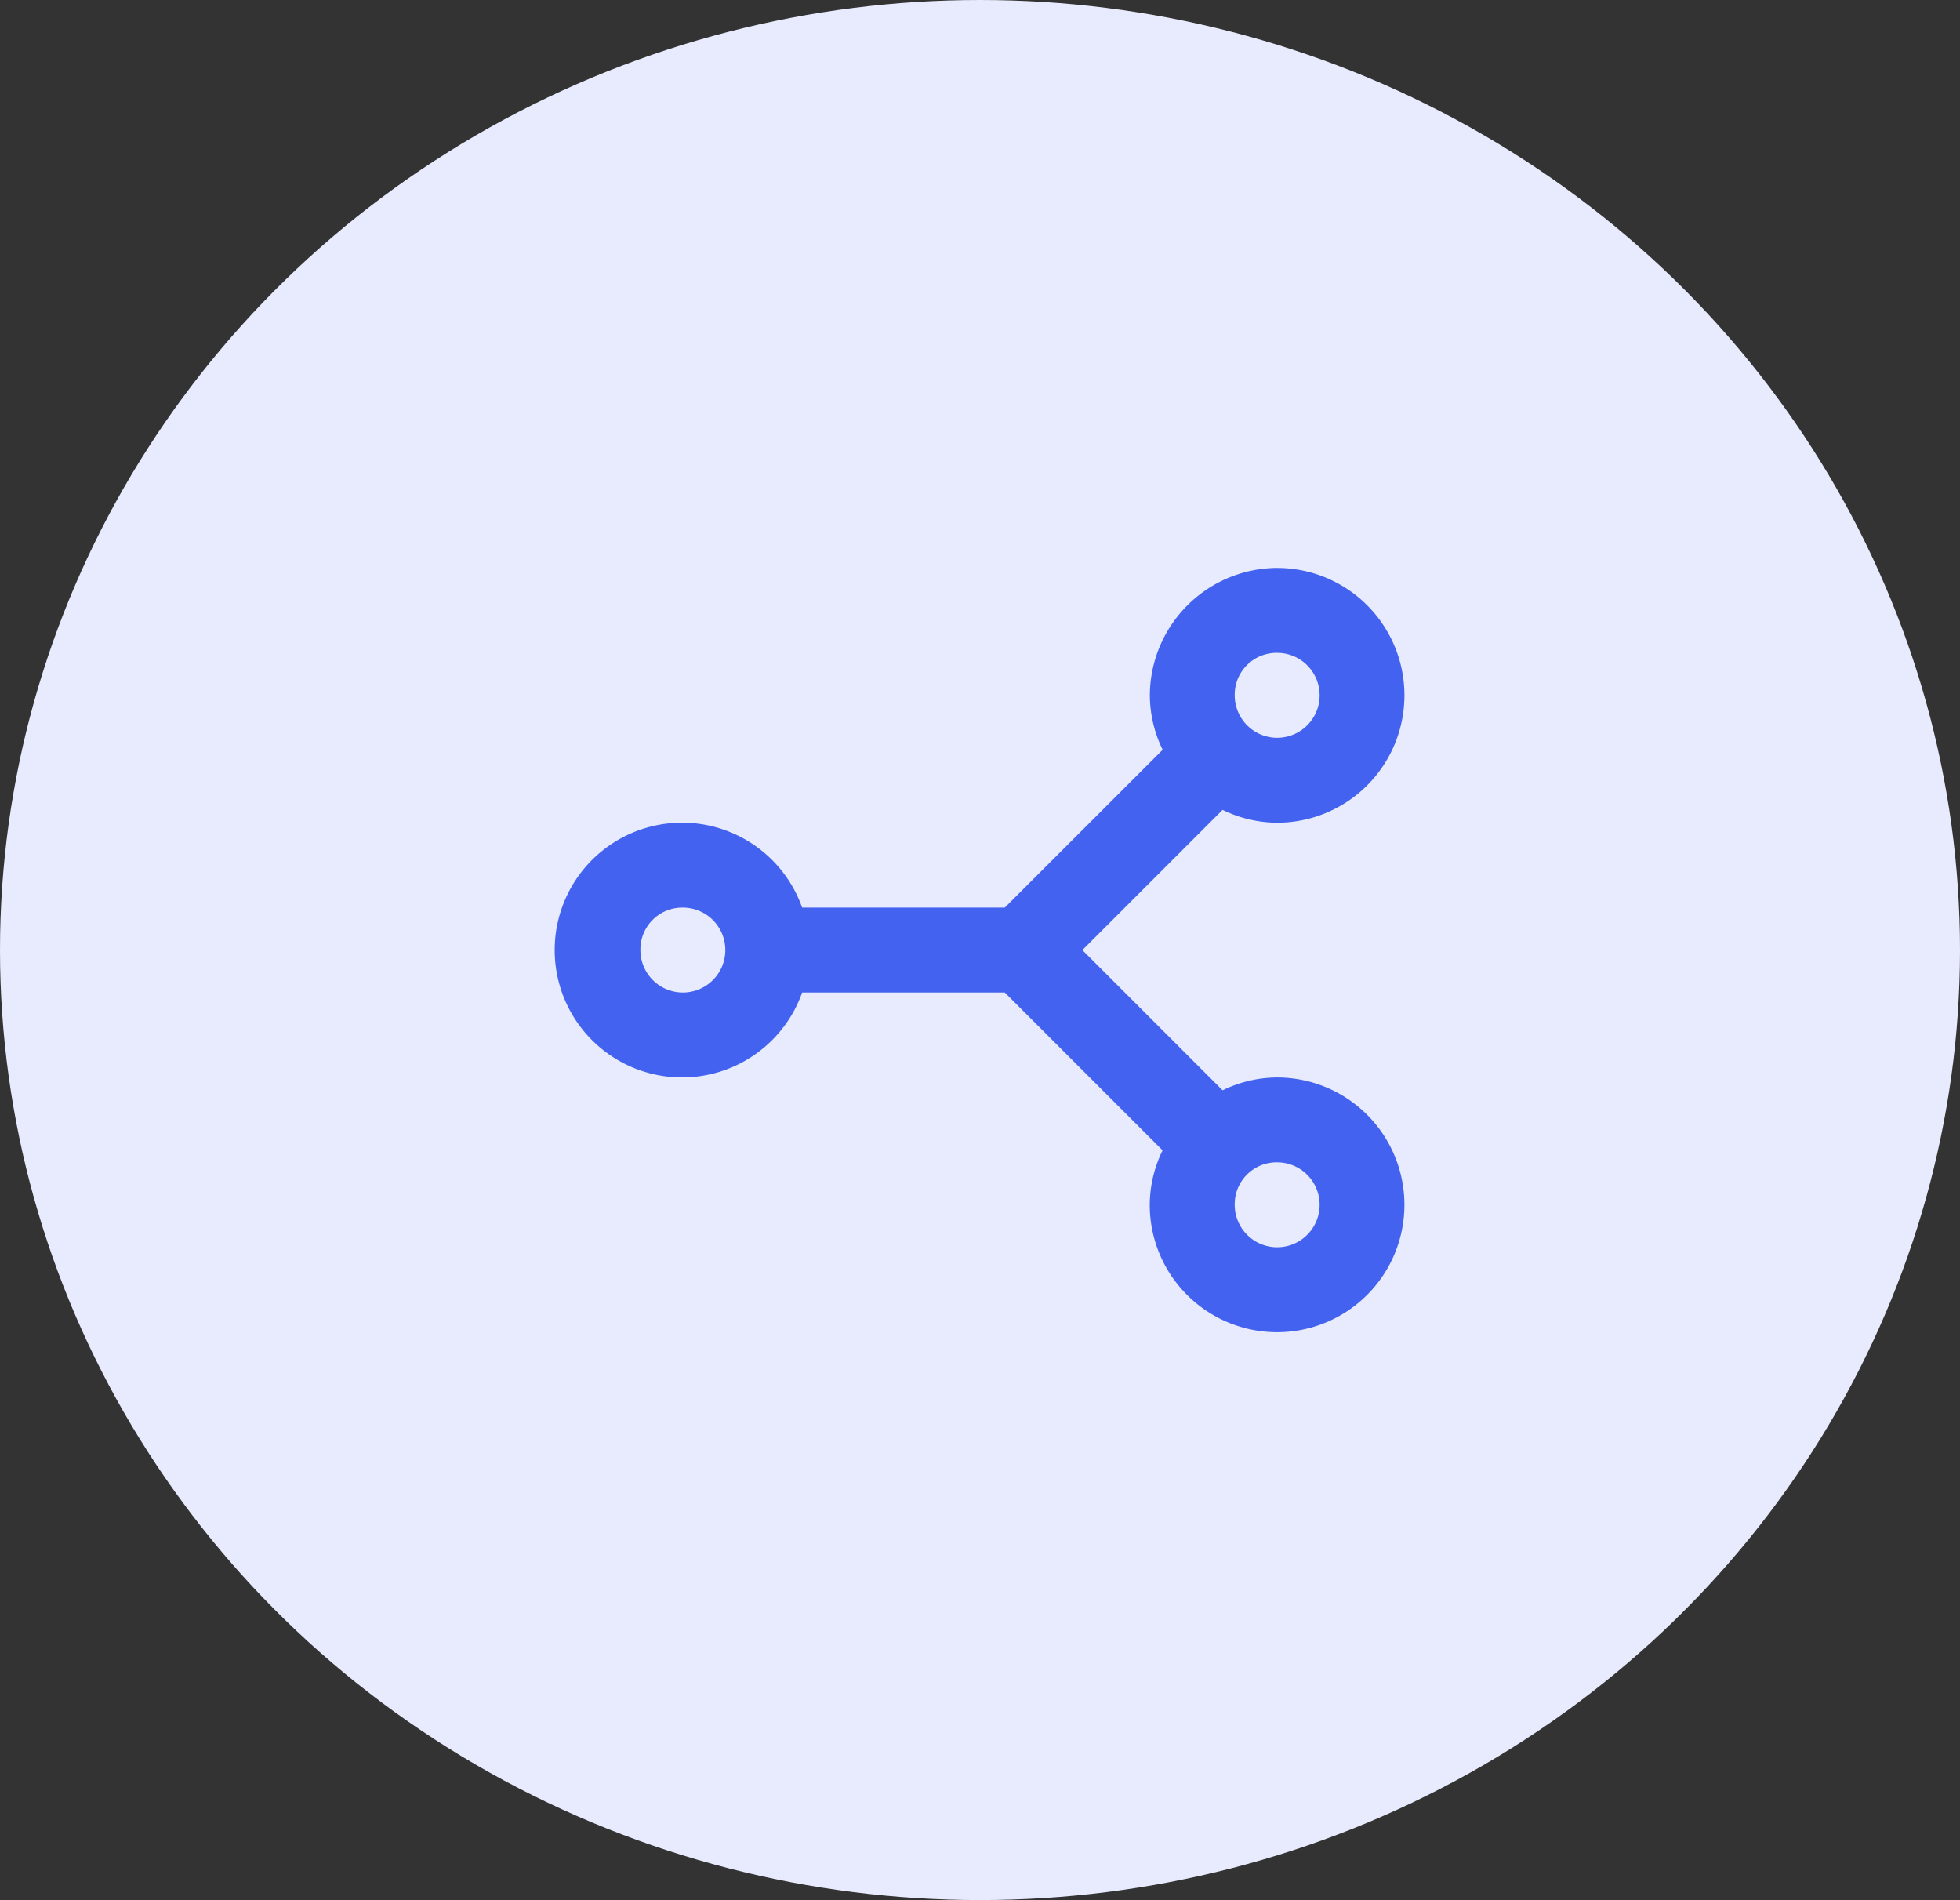
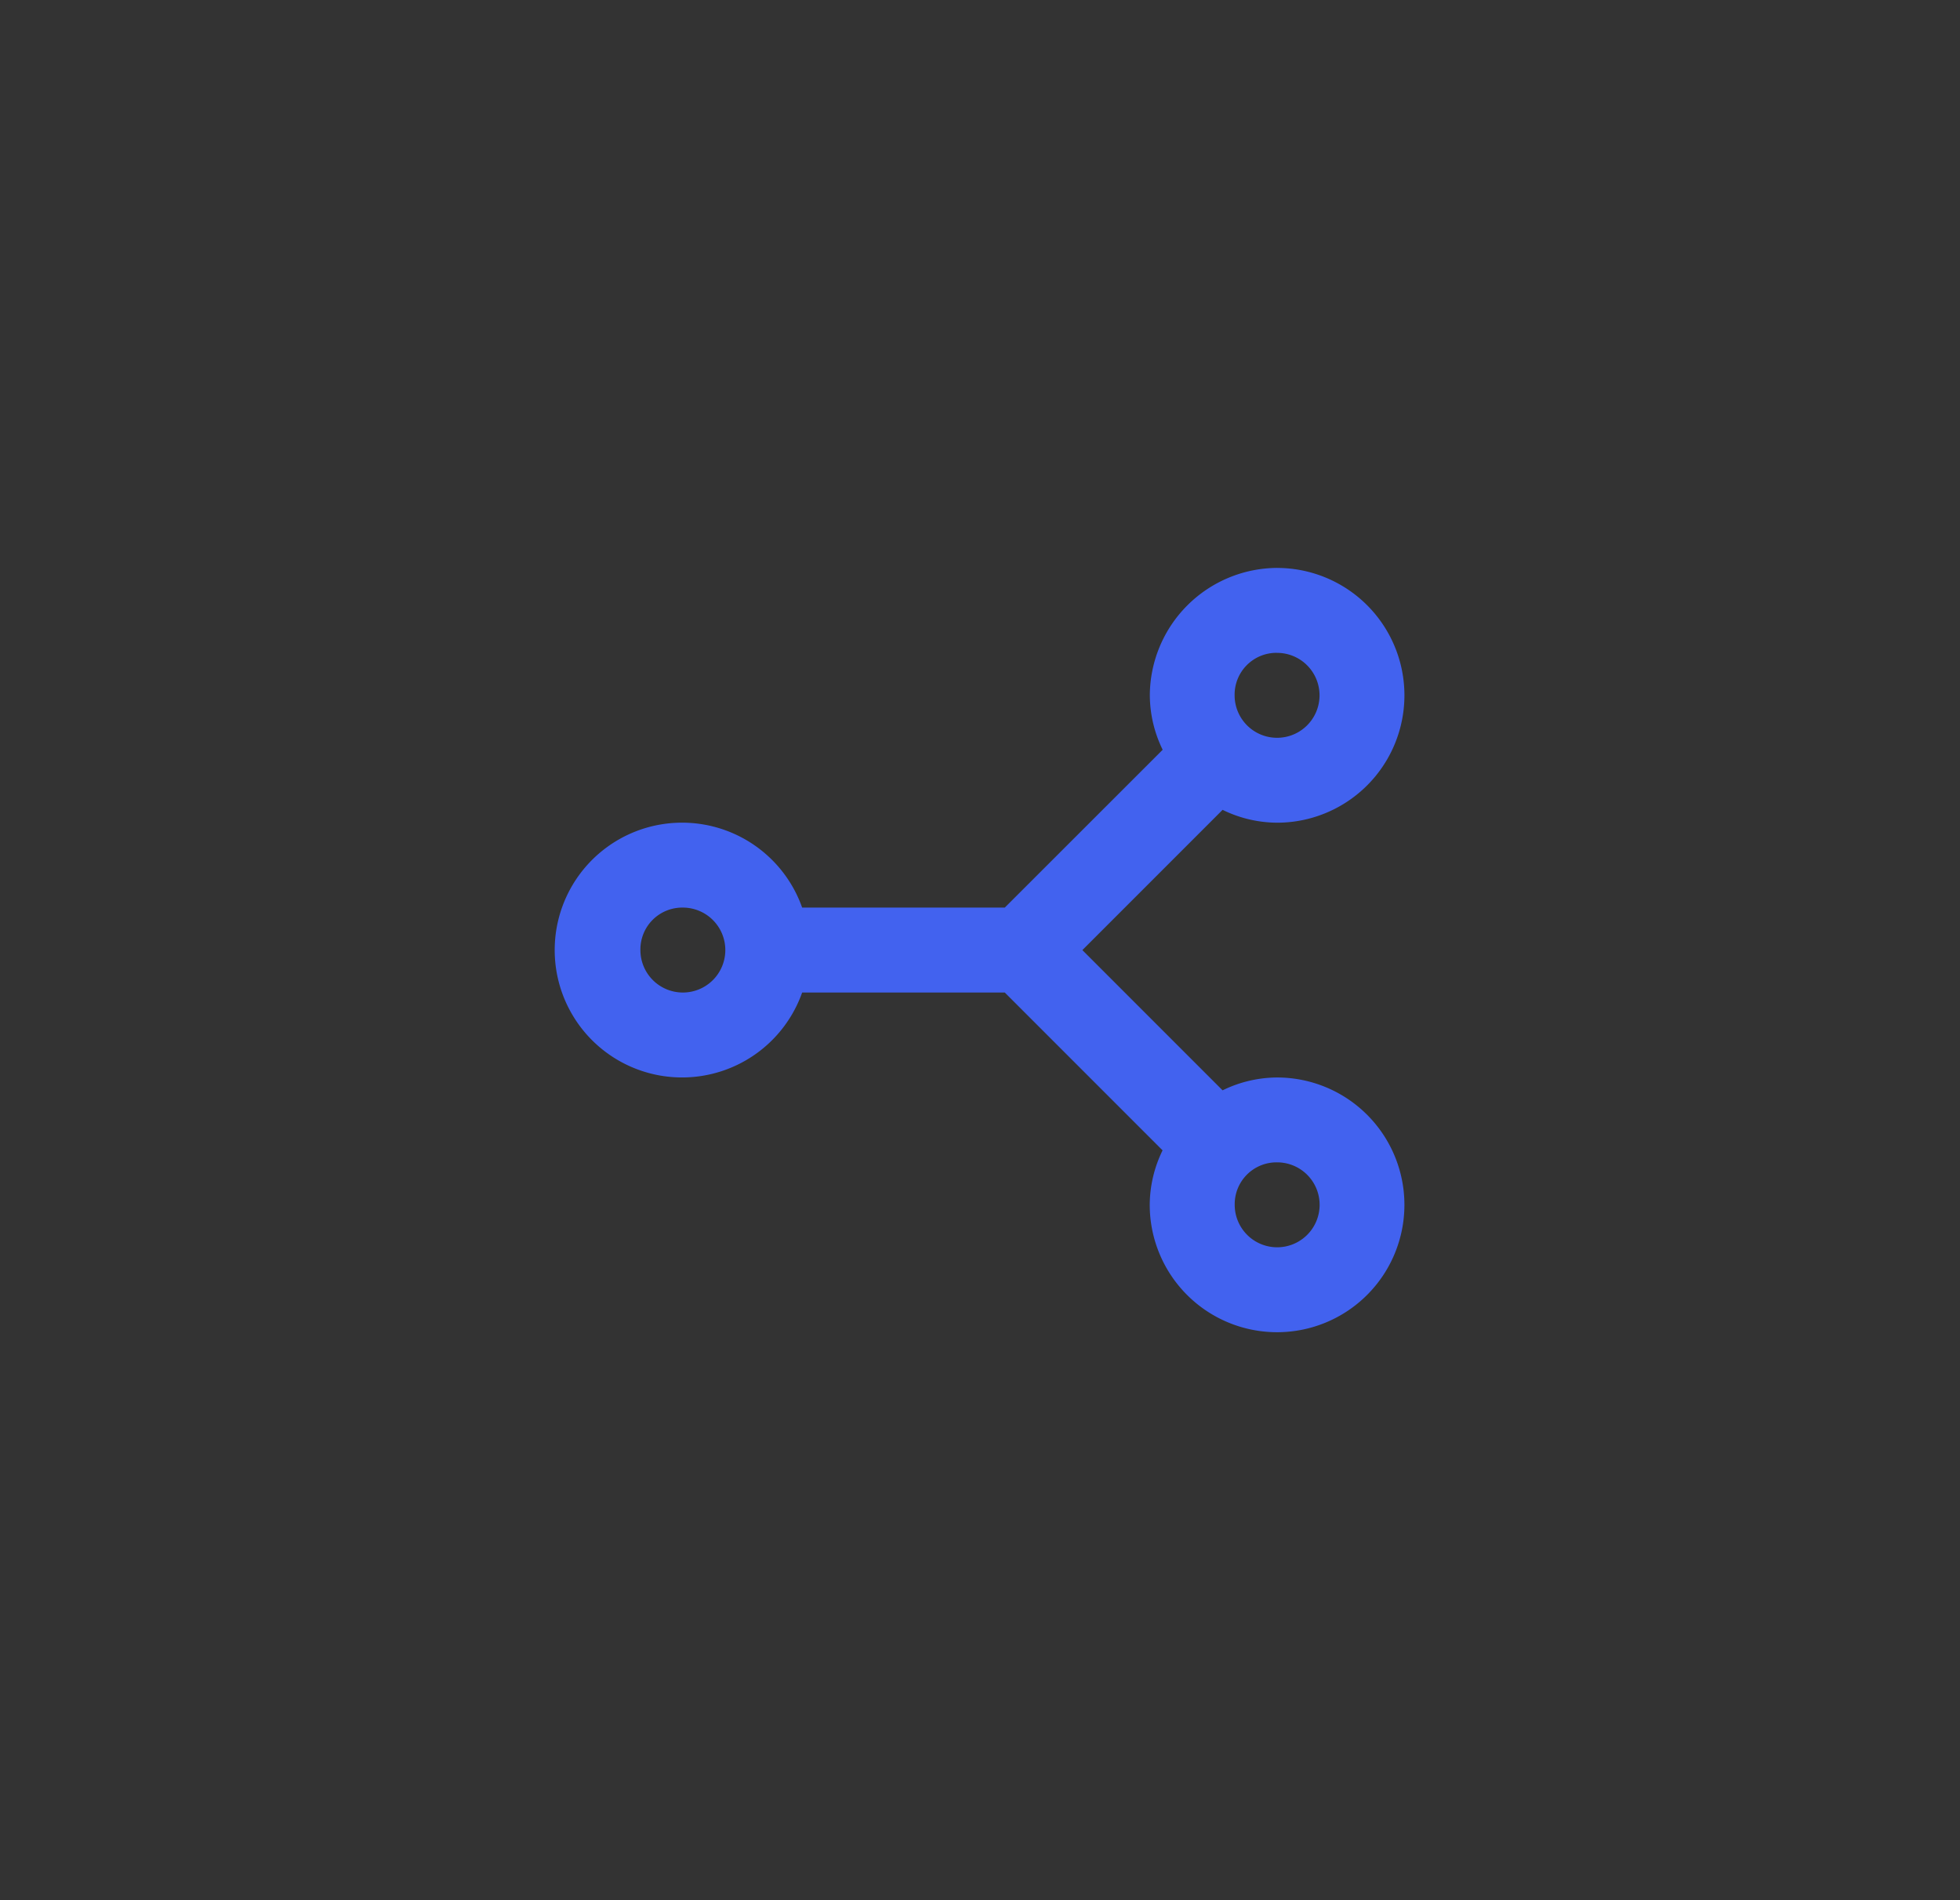
<svg xmlns="http://www.w3.org/2000/svg" width="65" height="63" viewBox="0 0 65 63">
  <rect x="0" y="0" width="65" height="63" fill="#333333" stroke="none" />
  <g id="Group_53394" data-name="Group 53394" transform="translate(-681.081 -2528.081)">
-     <ellipse id="Ellipse_1905" data-name="Ellipse 1905" cx="32.5" cy="31.5" rx="32.5" ry="31.5" transform="translate(681.081 2528.081)" fill="#e8ebfd" />
-     <path id="icons8_connect" d="M25.933,3A4.245,4.245,0,0,0,21.71,7.223a4.146,4.146,0,0,0,.426,1.807L16.9,14.263h-6.72a4.224,4.224,0,1,0,0,2.816H16.9l5.233,5.233a4.146,4.146,0,0,0-.426,1.807,4.223,4.223,0,1,0,4.223-4.223,4.147,4.147,0,0,0-1.807.426l-4.65-4.65,4.65-4.65a4.146,4.146,0,0,0,1.807.426,4.223,4.223,0,0,0,0-8.447Zm0,2.816a1.408,1.408,0,1,1-1.408,1.408A1.387,1.387,0,0,1,25.933,5.816ZM6.223,14.263A1.408,1.408,0,1,1,4.816,15.67,1.387,1.387,0,0,1,6.223,14.263Zm19.71,8.447a1.408,1.408,0,1,1-1.408,1.408A1.387,1.387,0,0,1,25.933,22.71Z" transform="translate(697.503 2543.911)" fill="#4262ef" />
+     <path id="icons8_connect" d="M25.933,3A4.245,4.245,0,0,0,21.71,7.223a4.146,4.146,0,0,0,.426,1.807L16.9,14.263h-6.72a4.224,4.224,0,1,0,0,2.816H16.9l5.233,5.233a4.146,4.146,0,0,0-.426,1.807,4.223,4.223,0,1,0,4.223-4.223,4.147,4.147,0,0,0-1.807.426l-4.65-4.65,4.65-4.65a4.146,4.146,0,0,0,1.807.426,4.223,4.223,0,0,0,0-8.447m0,2.816a1.408,1.408,0,1,1-1.408,1.408A1.387,1.387,0,0,1,25.933,5.816ZM6.223,14.263A1.408,1.408,0,1,1,4.816,15.67,1.387,1.387,0,0,1,6.223,14.263Zm19.71,8.447a1.408,1.408,0,1,1-1.408,1.408A1.387,1.387,0,0,1,25.933,22.71Z" transform="translate(697.503 2543.911)" fill="#4262ef" />
  </g>
</svg>